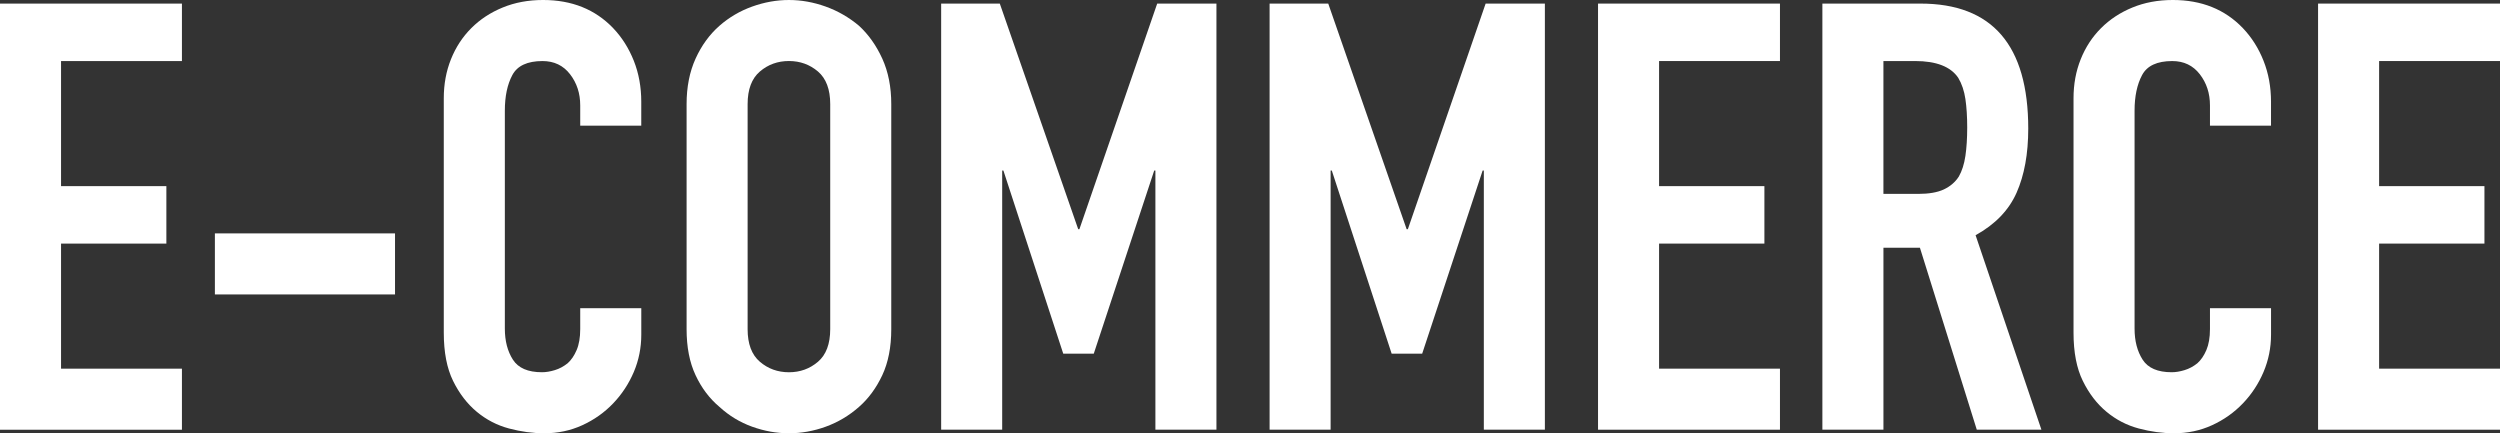
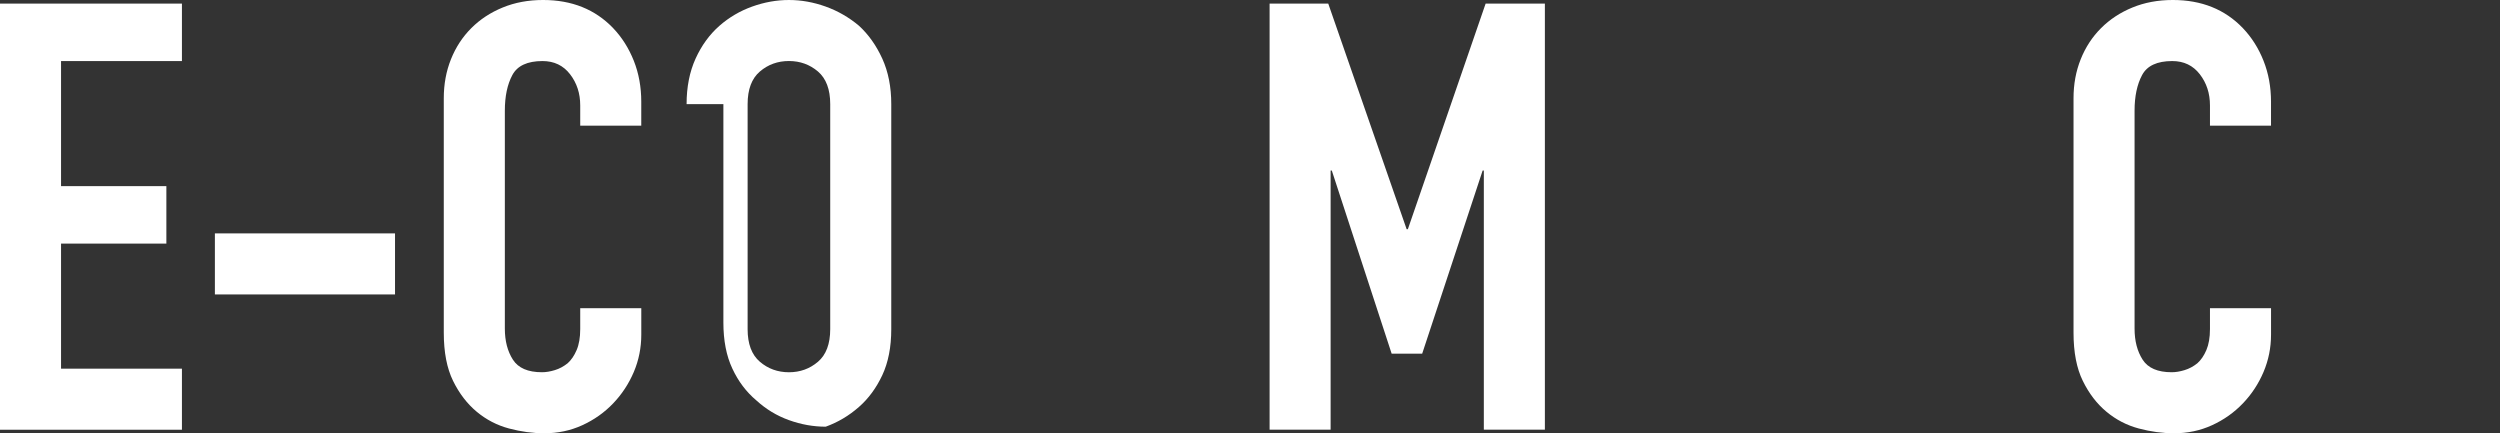
<svg xmlns="http://www.w3.org/2000/svg" id="_レイヤー_2" data-name="レイヤー 2" viewBox="0 0 112.792 19.548">
  <rect x="0" y="0" width="112.792" height="19.548" fill="#333333" stroke="none" />
  <defs>
    <style>
      .cls-1 {
        fill: #fff;
      }
    </style>
  </defs>
  <g id="_文字" data-name="文字">
    <g>
      <path class="cls-1" d="M0,19.386V.162h8.208v2.592H2.754v5.644h4.752v2.592H2.754v5.643h5.454v2.754H0Z" />
      <path class="cls-1" d="M9.695,13.284v-2.754h8.127v2.754h-8.127Z" />
      <path class="cls-1" d="M28.933,13.905v1.188c0,.594-.112,1.157-.337,1.688-.226.531-.536,1.004-.932,1.418-.396.414-.86.742-1.391.985-.531.243-1.103.364-1.715.364-.521,0-1.053-.072-1.593-.216s-1.026-.396-1.458-.756-.787-.823-1.066-1.391-.419-1.291-.419-2.174V4.428c0-.63.108-1.215.324-1.755s.522-1.008.918-1.404c.396-.396.868-.706,1.418-.931.549-.226,1.156-.338,1.822-.338,1.296,0,2.349.423,3.159,1.269.396.415.706.905.932,1.472.225.567.337,1.184.337,1.85v1.08h-2.754v-.918c0-.54-.153-1.008-.459-1.404-.306-.396-.72-.594-1.242-.594-.684,0-1.139.212-1.363.635-.226.423-.337.958-.337,1.606v9.828c0,.558.121,1.025.364,1.403.243.379.679.567,1.31.567.18,0,.373-.031.58-.095.207-.062.4-.166.581-.311.161-.144.297-.342.404-.594.108-.252.162-.567.162-.945v-.944h2.754Z" />
-       <path class="cls-1" d="M30.977,4.698c0-.774.135-1.458.405-2.053.27-.594.63-1.089,1.08-1.484.432-.378.922-.666,1.471-.864.549-.197,1.103-.297,1.661-.297.558,0,1.111.1,1.66.297.549.198,1.049.486,1.499.864.432.396.782.891,1.053,1.484.27.595.405,1.278.405,2.053v10.151c0,.811-.136,1.504-.405,2.079-.271.576-.621,1.054-1.053,1.432-.45.396-.95.692-1.499.891s-1.103.297-1.66.297c-.559,0-1.112-.099-1.661-.297s-1.039-.495-1.471-.891c-.45-.378-.811-.855-1.08-1.432-.271-.575-.405-1.269-.405-2.079V4.698ZM33.73,14.85c0,.667.185,1.157.554,1.472.368.315.806.473,1.31.473s.94-.157,1.31-.473c.368-.314.553-.805.553-1.472V4.698c0-.666-.185-1.156-.553-1.472-.369-.314-.806-.473-1.31-.473s-.941.158-1.31.473c-.369.315-.554.806-.554,1.472v10.151Z" />
-       <path class="cls-1" d="M42.462,19.386V.162h2.646l3.537,10.179h.054L52.209.162h2.673v19.224h-2.754V7.695h-.054l-2.727,8.262h-1.377l-2.7-8.262h-.055v11.69h-2.754Z" />
+       <path class="cls-1" d="M30.977,4.698c0-.774.135-1.458.405-2.053.27-.594.63-1.089,1.08-1.484.432-.378.922-.666,1.471-.864.549-.197,1.103-.297,1.661-.297.558,0,1.111.1,1.66.297.549.198,1.049.486,1.499.864.432.396.782.891,1.053,1.484.27.595.405,1.278.405,2.053v10.151c0,.811-.136,1.504-.405,2.079-.271.576-.621,1.054-1.053,1.432-.45.396-.95.692-1.499.891c-.559,0-1.112-.099-1.661-.297s-1.039-.495-1.471-.891c-.45-.378-.811-.855-1.08-1.432-.271-.575-.405-1.269-.405-2.079V4.698ZM33.73,14.85c0,.667.185,1.157.554,1.472.368.315.806.473,1.31.473s.94-.157,1.31-.473c.368-.314.553-.805.553-1.472V4.698c0-.666-.185-1.156-.553-1.472-.369-.314-.806-.473-1.31-.473s-.941.158-1.31.473c-.369.315-.554.806-.554,1.472v10.151Z" />
      <path class="cls-1" d="M57.28,19.386V.162h2.646l3.537,10.179h.055L67.027.162h2.673v19.224h-2.754V7.695h-.054l-2.728,8.262h-1.377l-2.7-8.262h-.054v11.69h-2.754Z" />
-       <path class="cls-1" d="M72.098,19.386V.162h8.208v2.592h-5.454v5.644h4.752v2.592h-4.752v5.643h5.454v2.754h-8.208Z" />
-       <path class="cls-1" d="M82.22,19.386V.162h4.428c3.24,0,4.86,1.881,4.86,5.643,0,1.135-.176,2.098-.526,2.89-.352.792-.968,1.431-1.85,1.917l2.97,8.774h-2.916l-2.565-8.208h-1.646v8.208h-2.754ZM84.974,2.754v5.994h1.566c.485,0,.872-.067,1.16-.202.288-.136.514-.329.676-.581.144-.252.242-.562.297-.932.054-.368.081-.796.081-1.282s-.027-.913-.081-1.282c-.055-.369-.162-.688-.324-.959-.342-.504-.99-.756-1.944-.756h-1.431Z" />
      <path class="cls-1" d="M102.462,13.905v1.188c0,.594-.113,1.157-.338,1.688-.225.531-.535,1.004-.932,1.418-.396.414-.859.742-1.391.985-.53.243-1.103.364-1.714.364-.522,0-1.053-.072-1.593-.216s-1.026-.396-1.458-.756c-.433-.36-.788-.823-1.066-1.391-.279-.567-.419-1.291-.419-2.174V4.428c0-.63.108-1.215.324-1.755s.521-1.008.918-1.404c.396-.396.868-.706,1.417-.931.549-.226,1.156-.338,1.823-.338,1.296,0,2.349.423,3.158,1.269.396.415.707.905.932,1.472.225.567.338,1.184.338,1.85v1.08h-2.754v-.918c0-.54-.153-1.008-.459-1.404-.307-.396-.721-.594-1.242-.594-.685,0-1.139.212-1.363.635-.226.423-.338.958-.338,1.606v9.828c0,.558.121,1.025.364,1.403.243.379.68.567,1.31.567.18,0,.374-.031.581-.095.206-.062.4-.166.58-.311.162-.144.297-.342.405-.594.107-.252.162-.567.162-.945v-.944h2.754Z" />
-       <path class="cls-1" d="M104.584,19.386V.162h8.208v2.592h-5.454v5.644h4.752v2.592h-4.752v5.643h5.454v2.754h-8.208Z" />
    </g>
  </g>
</svg>